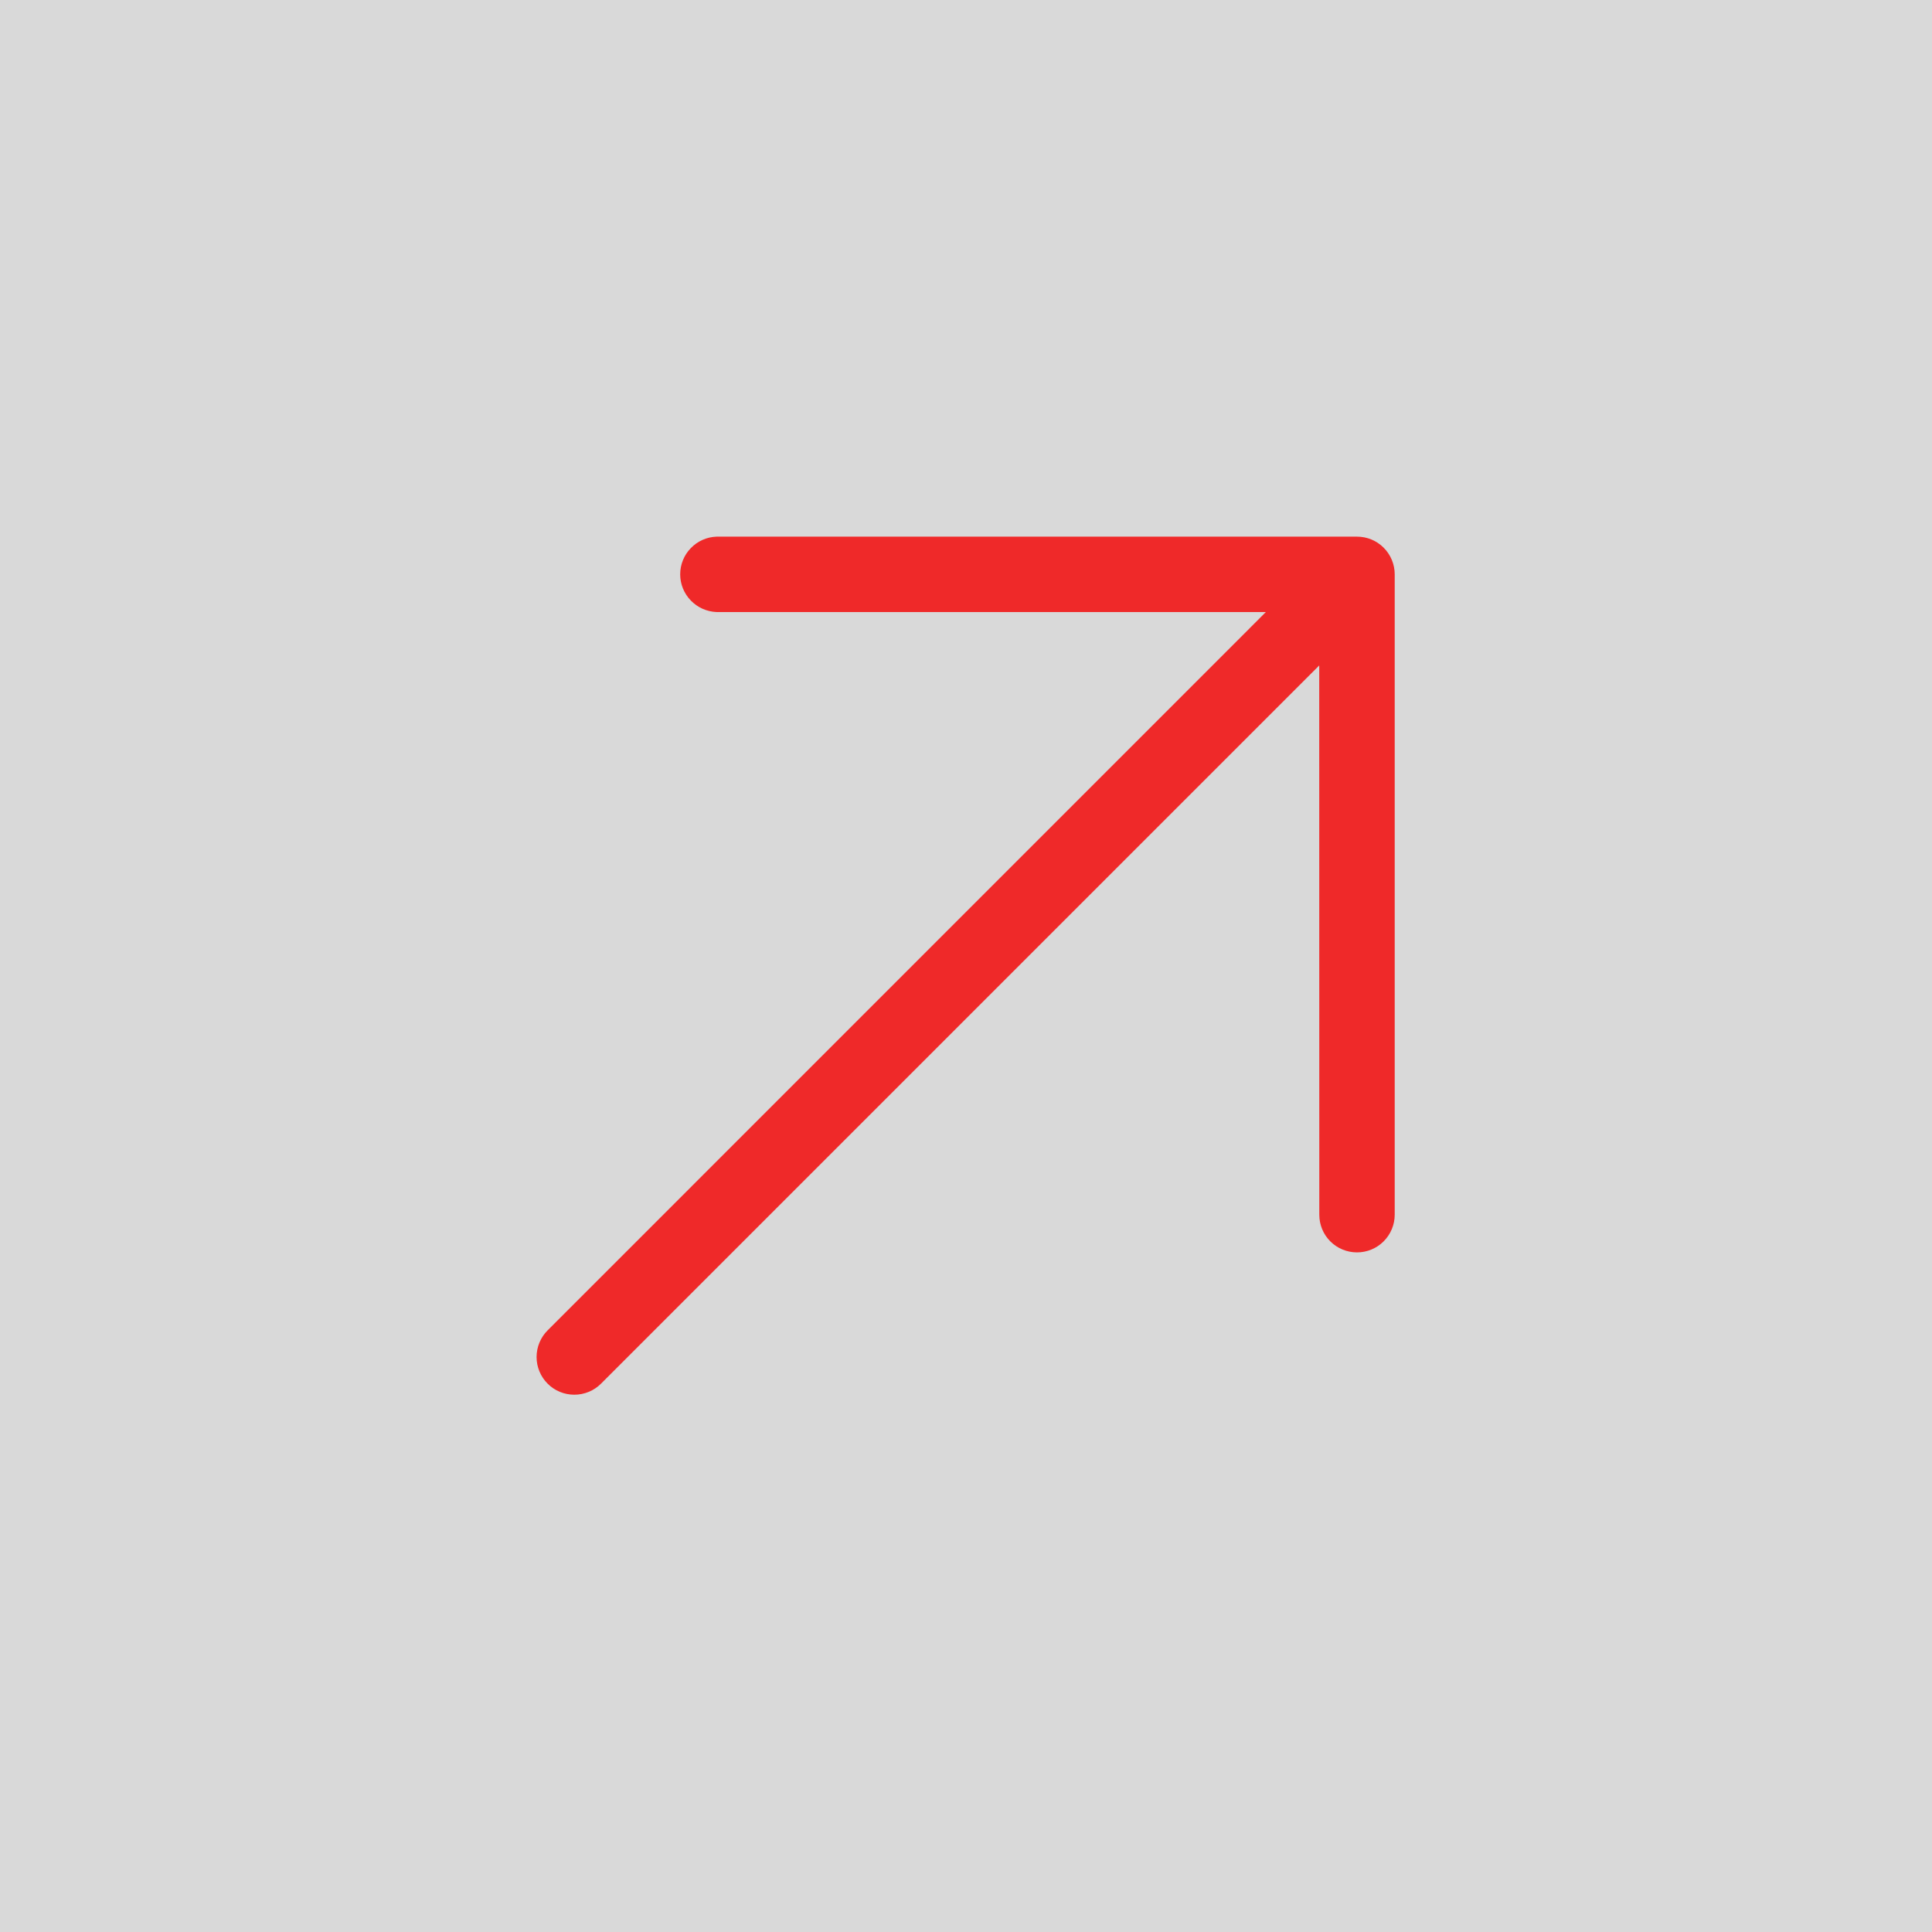
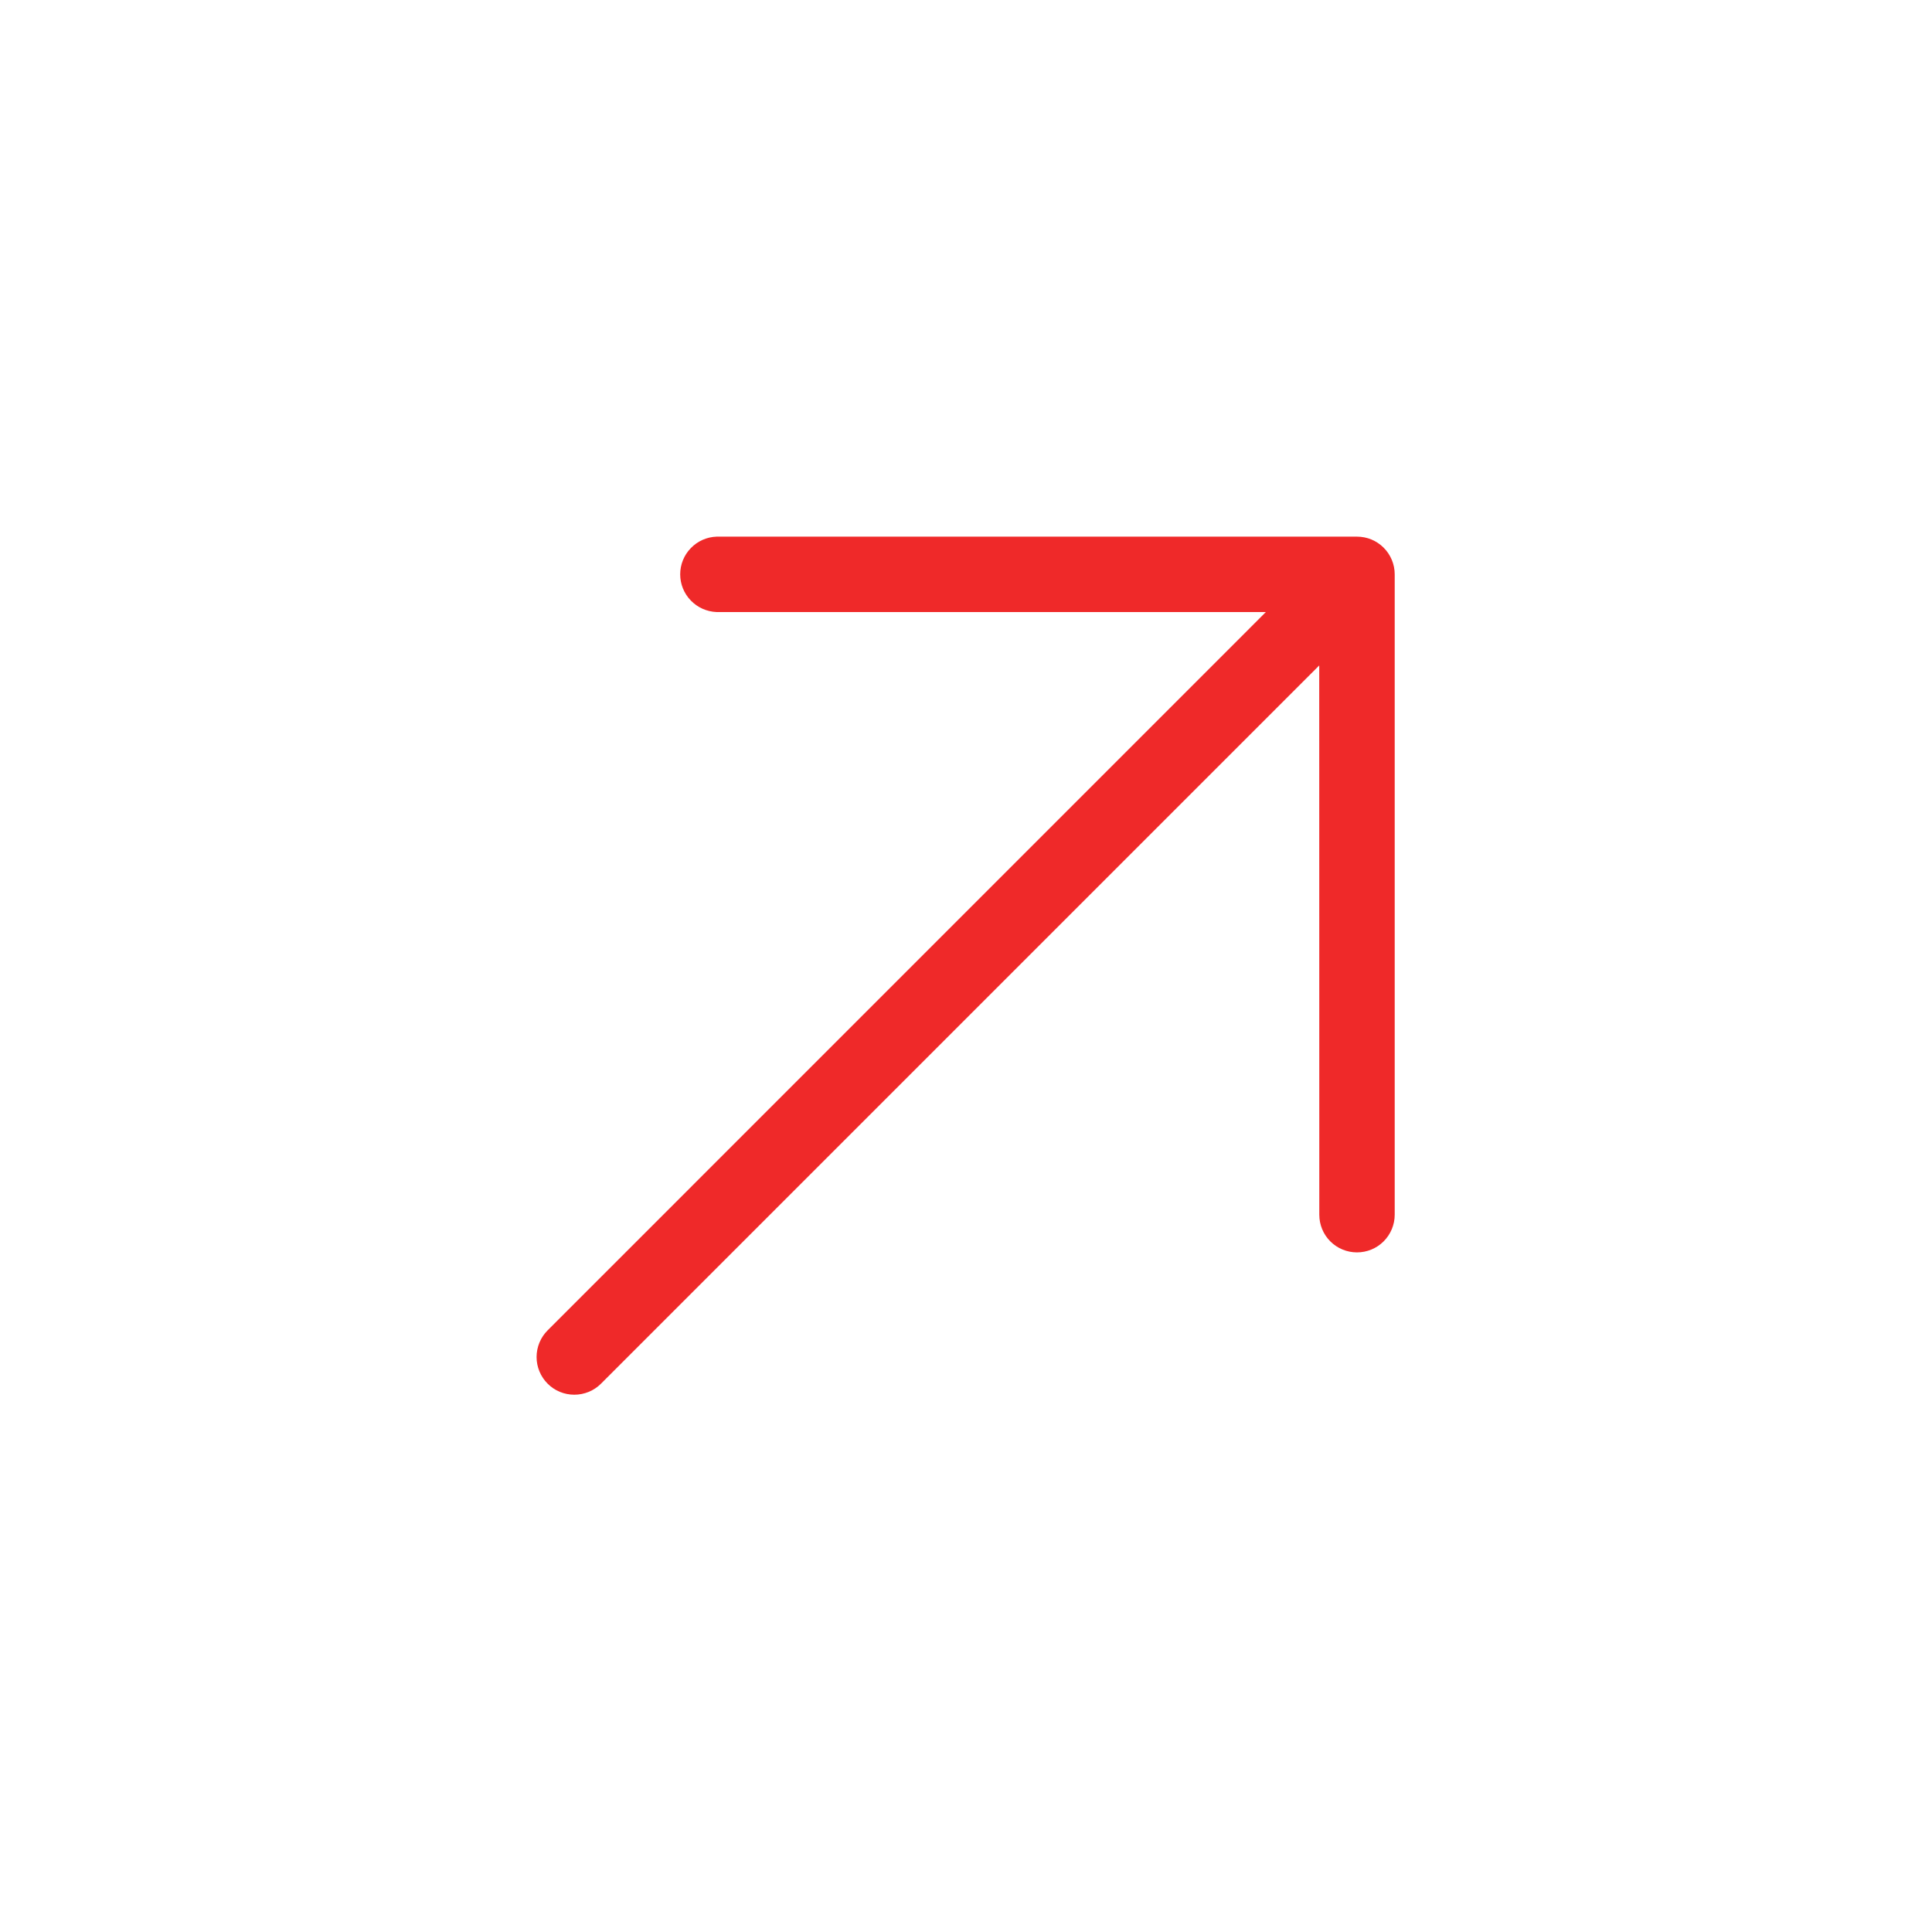
<svg xmlns="http://www.w3.org/2000/svg" width="30" height="30" viewBox="0 0 30 30" fill="none">
-   <rect width="30" height="30" fill="#D9D9D9" />
  <path d="M21.071 19.447C20.916 19.447 20.767 19.386 20.657 19.276C20.547 19.166 20.486 19.017 20.486 18.862L20.485 10.333L9.332 21.486C9.222 21.596 9.073 21.657 8.918 21.657C8.762 21.657 8.613 21.596 8.504 21.486C8.394 21.376 8.332 21.227 8.332 21.072C8.332 20.916 8.394 20.767 8.504 20.657L19.656 9.504L11.128 9.504C10.976 9.498 10.832 9.434 10.727 9.325C10.621 9.216 10.562 9.07 10.562 8.918C10.562 8.766 10.621 8.62 10.727 8.511C10.832 8.402 10.976 8.338 11.128 8.333L21.071 8.333C21.227 8.333 21.375 8.394 21.485 8.504C21.595 8.614 21.657 8.763 21.657 8.918L21.657 18.862C21.657 19.017 21.595 19.166 21.485 19.276C21.375 19.386 21.227 19.447 21.071 19.447Z" fill="#EF2929" />
</svg>